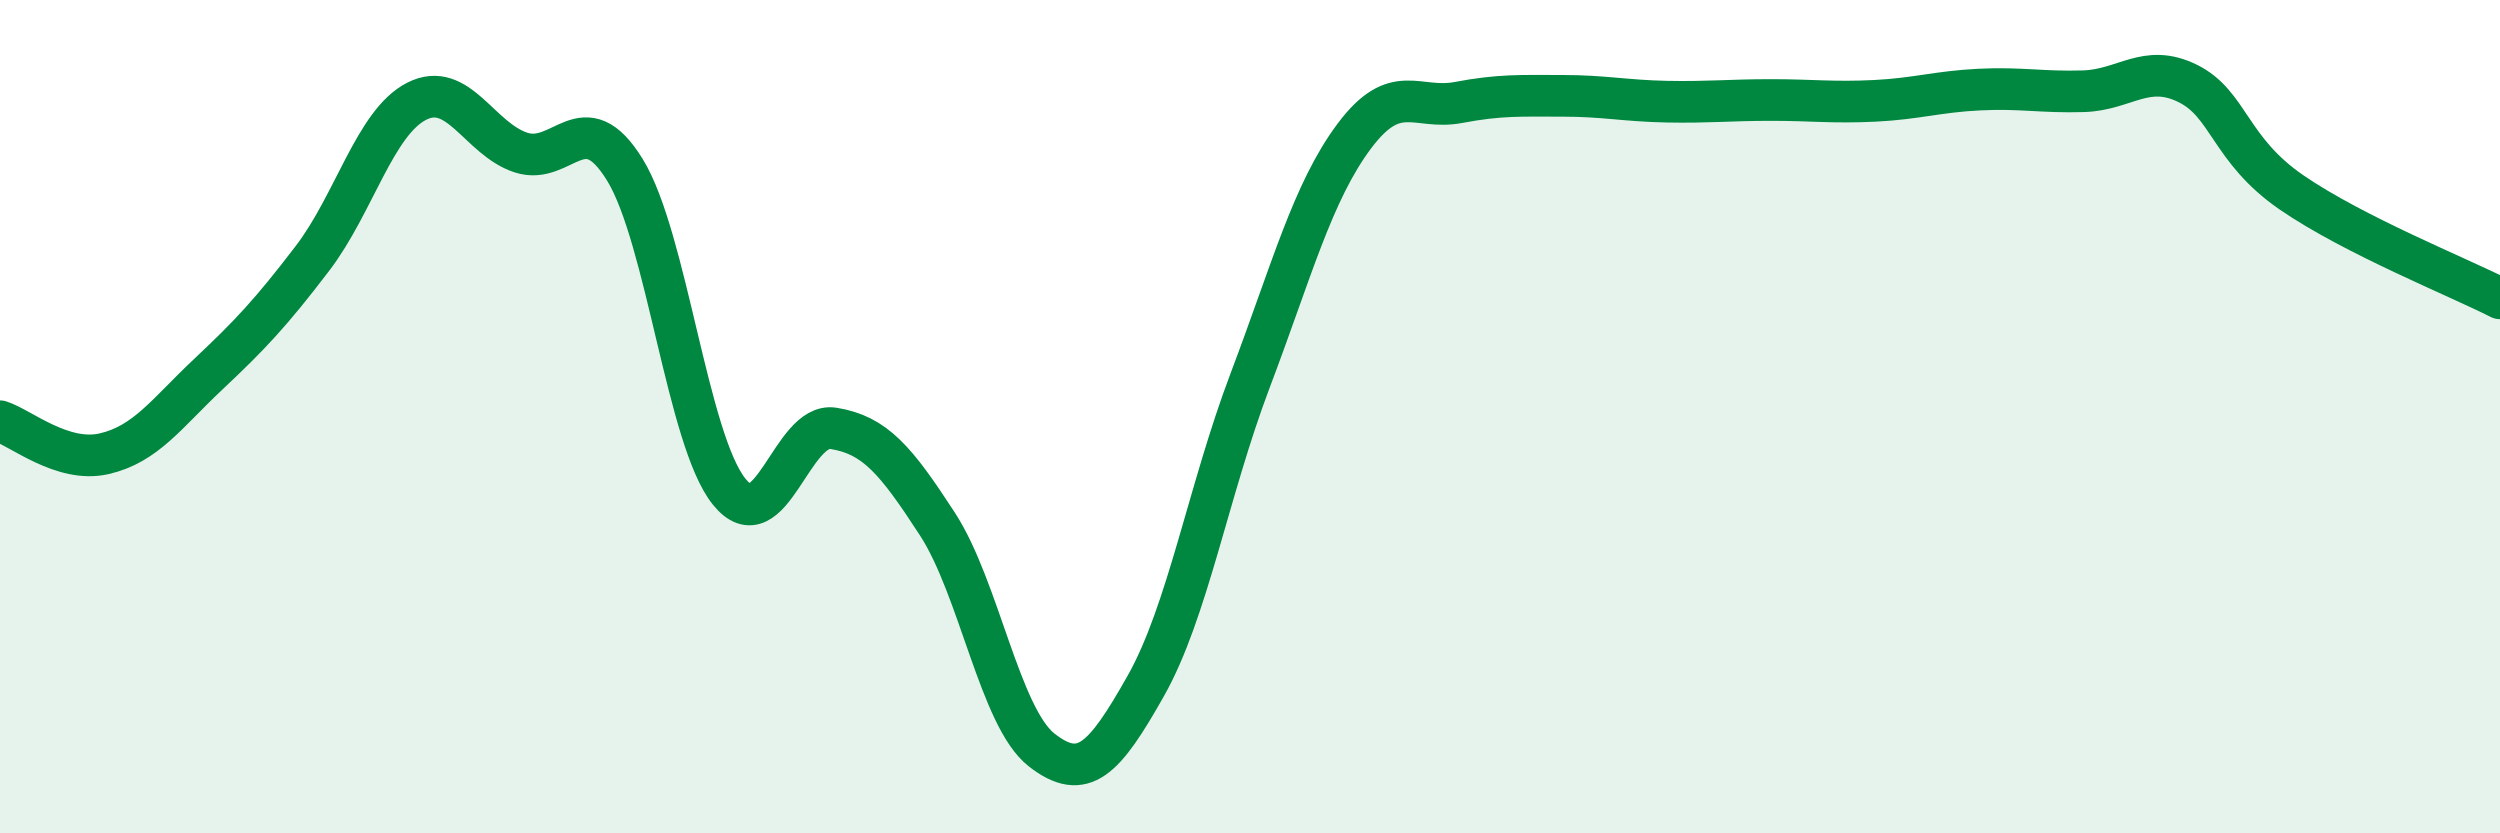
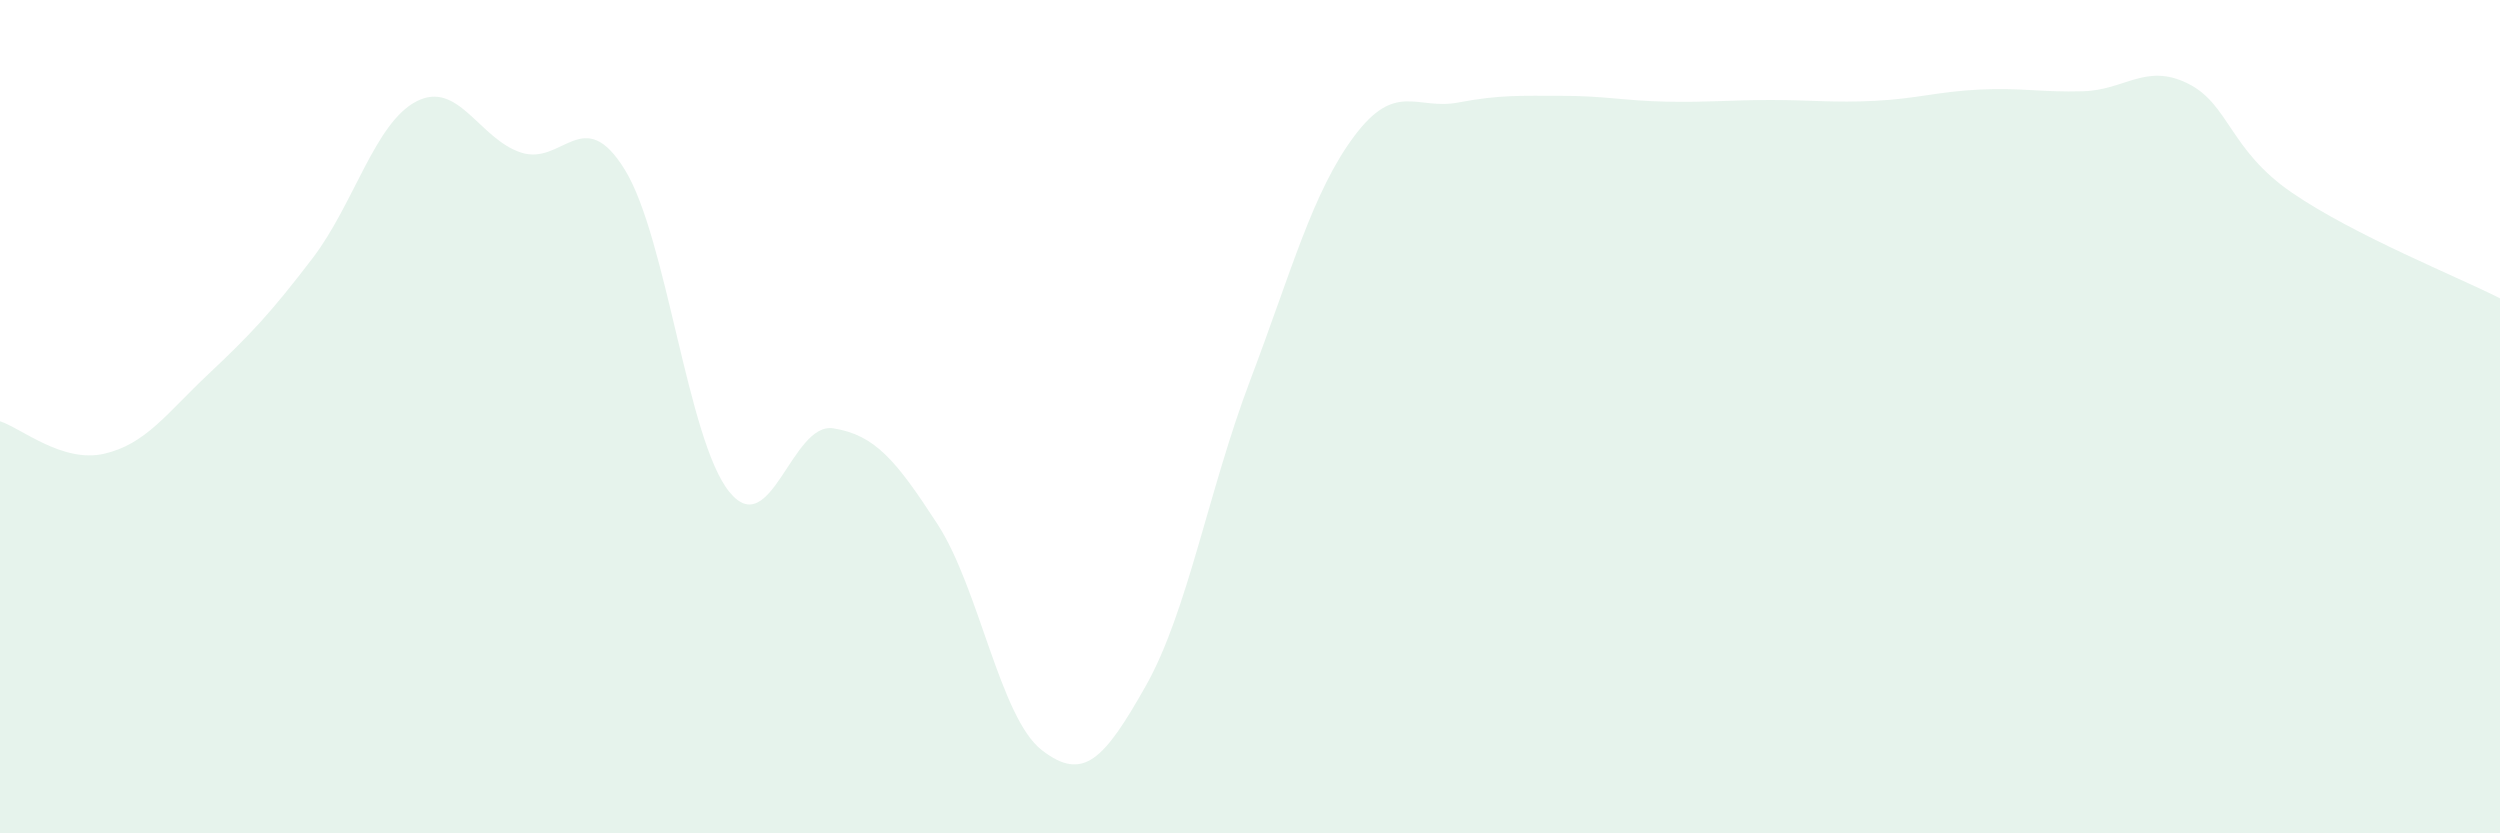
<svg xmlns="http://www.w3.org/2000/svg" width="60" height="20" viewBox="0 0 60 20">
  <path d="M 0,10.11 C 0.5,10.27 1.5,11.12 2.5,10.89 C 3.5,10.66 4,9.92 5,8.98 C 6,8.04 6.5,7.51 7.5,6.2 C 8.5,4.89 9,2.94 10,2.43 C 11,1.92 11.5,3.33 12.5,3.66 C 13.5,3.99 14,2.45 15,4.08 C 16,5.71 16.5,10.56 17.5,11.8 C 18.5,13.04 19,10.12 20,10.28 C 21,10.44 21.5,11.04 22.5,12.58 C 23.5,14.12 24,17.22 25,18 C 26,18.78 26.5,18.23 27.5,16.46 C 28.5,14.69 29,11.78 30,9.14 C 31,6.5 31.5,4.61 32.5,3.27 C 33.5,1.93 34,2.65 35,2.46 C 36,2.27 36.5,2.3 37.5,2.3 C 38.5,2.3 39,2.42 40,2.44 C 41,2.46 41.5,2.4 42.5,2.4 C 43.5,2.4 44,2.47 45,2.42 C 46,2.37 46.5,2.2 47.5,2.15 C 48.5,2.1 49,2.22 50,2.19 C 51,2.16 51.5,1.51 52.5,2 C 53.5,2.49 53.5,3.59 55,4.62 C 56.5,5.65 59,6.65 60,7.16L60 20L0 20Z" fill="#008740" opacity="0.1" stroke-linecap="round" stroke-linejoin="round" />
-   <path d="M 0,10.11 C 0.5,10.27 1.5,11.12 2.5,10.89 C 3.5,10.66 4,9.92 5,8.98 C 6,8.04 6.5,7.51 7.5,6.2 C 8.5,4.89 9,2.94 10,2.43 C 11,1.92 11.5,3.33 12.5,3.66 C 13.5,3.99 14,2.45 15,4.08 C 16,5.71 16.5,10.56 17.5,11.8 C 18.5,13.04 19,10.12 20,10.28 C 21,10.44 21.5,11.04 22.5,12.58 C 23.5,14.12 24,17.22 25,18 C 26,18.78 26.5,18.23 27.5,16.46 C 28.5,14.69 29,11.78 30,9.14 C 31,6.5 31.5,4.61 32.5,3.27 C 33.5,1.93 34,2.65 35,2.46 C 36,2.27 36.5,2.3 37.5,2.3 C 38.5,2.3 39,2.42 40,2.44 C 41,2.46 41.5,2.4 42.5,2.4 C 43.5,2.4 44,2.47 45,2.42 C 46,2.37 46.5,2.2 47.5,2.15 C 48.5,2.1 49,2.22 50,2.19 C 51,2.16 51.5,1.51 52.5,2 C 53.5,2.49 53.5,3.59 55,4.62 C 56.5,5.65 59,6.65 60,7.16" stroke="#008740" stroke-width="1" fill="none" stroke-linecap="round" stroke-linejoin="round" />
</svg>